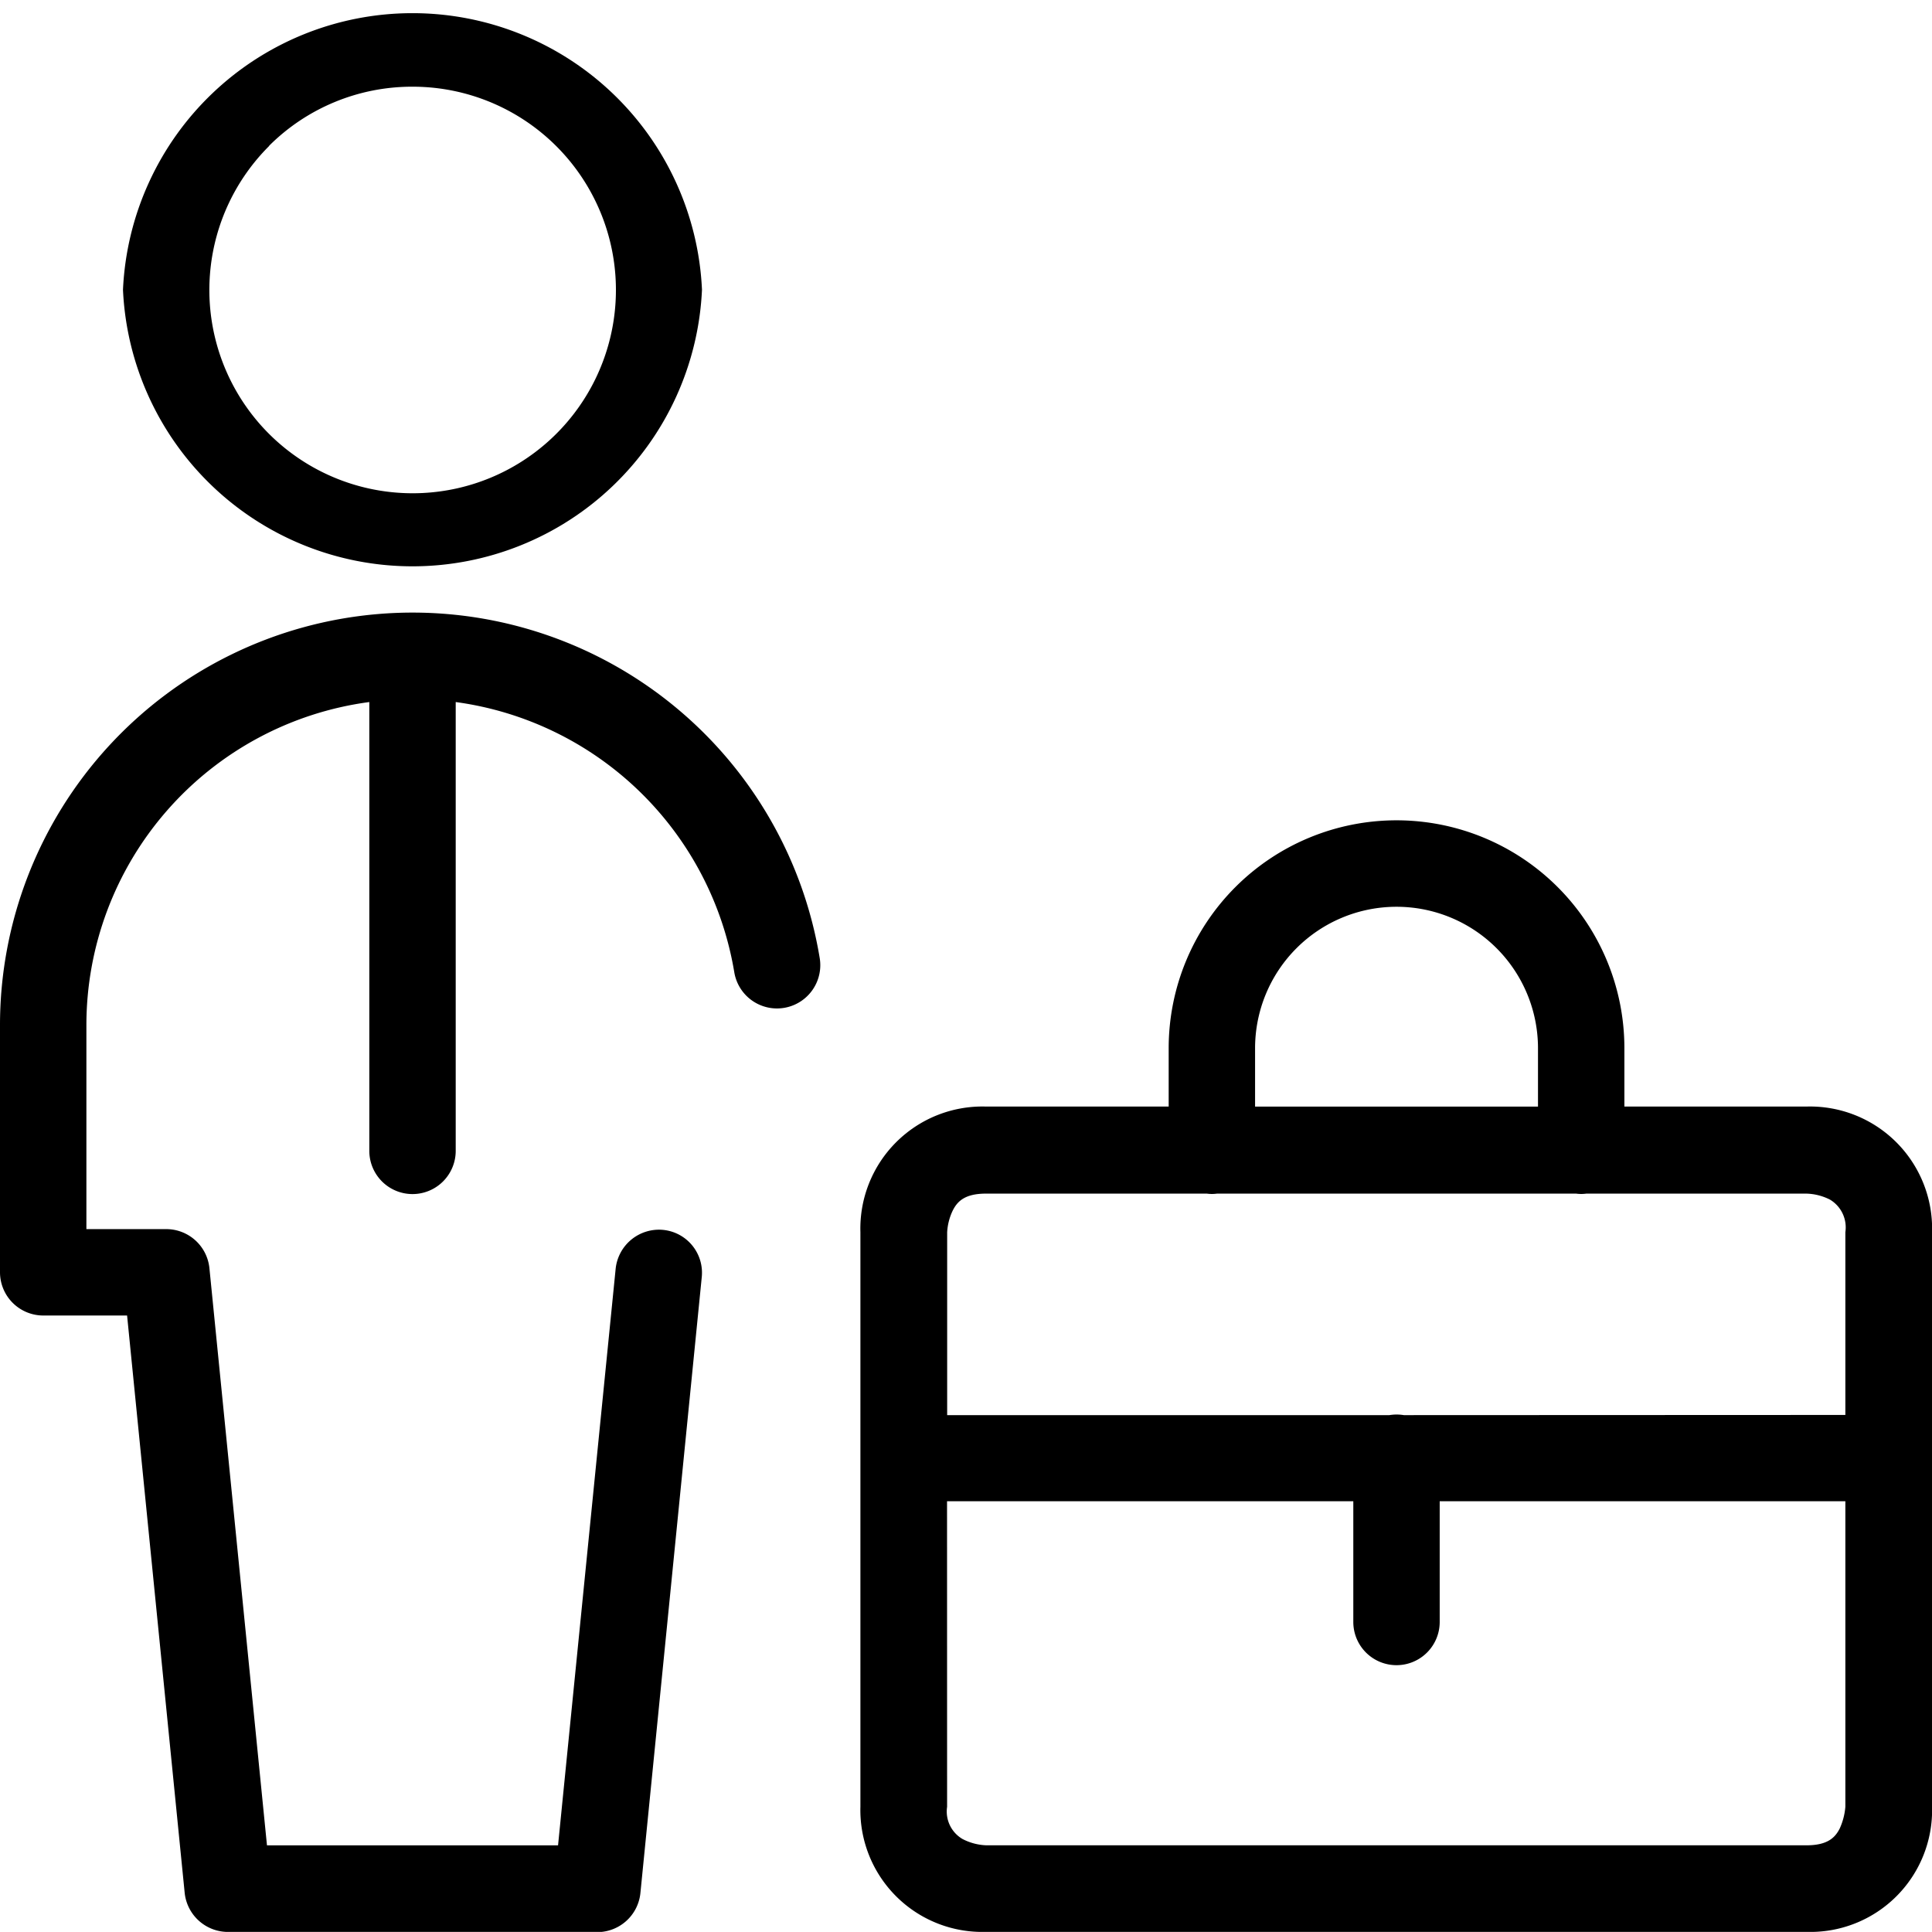
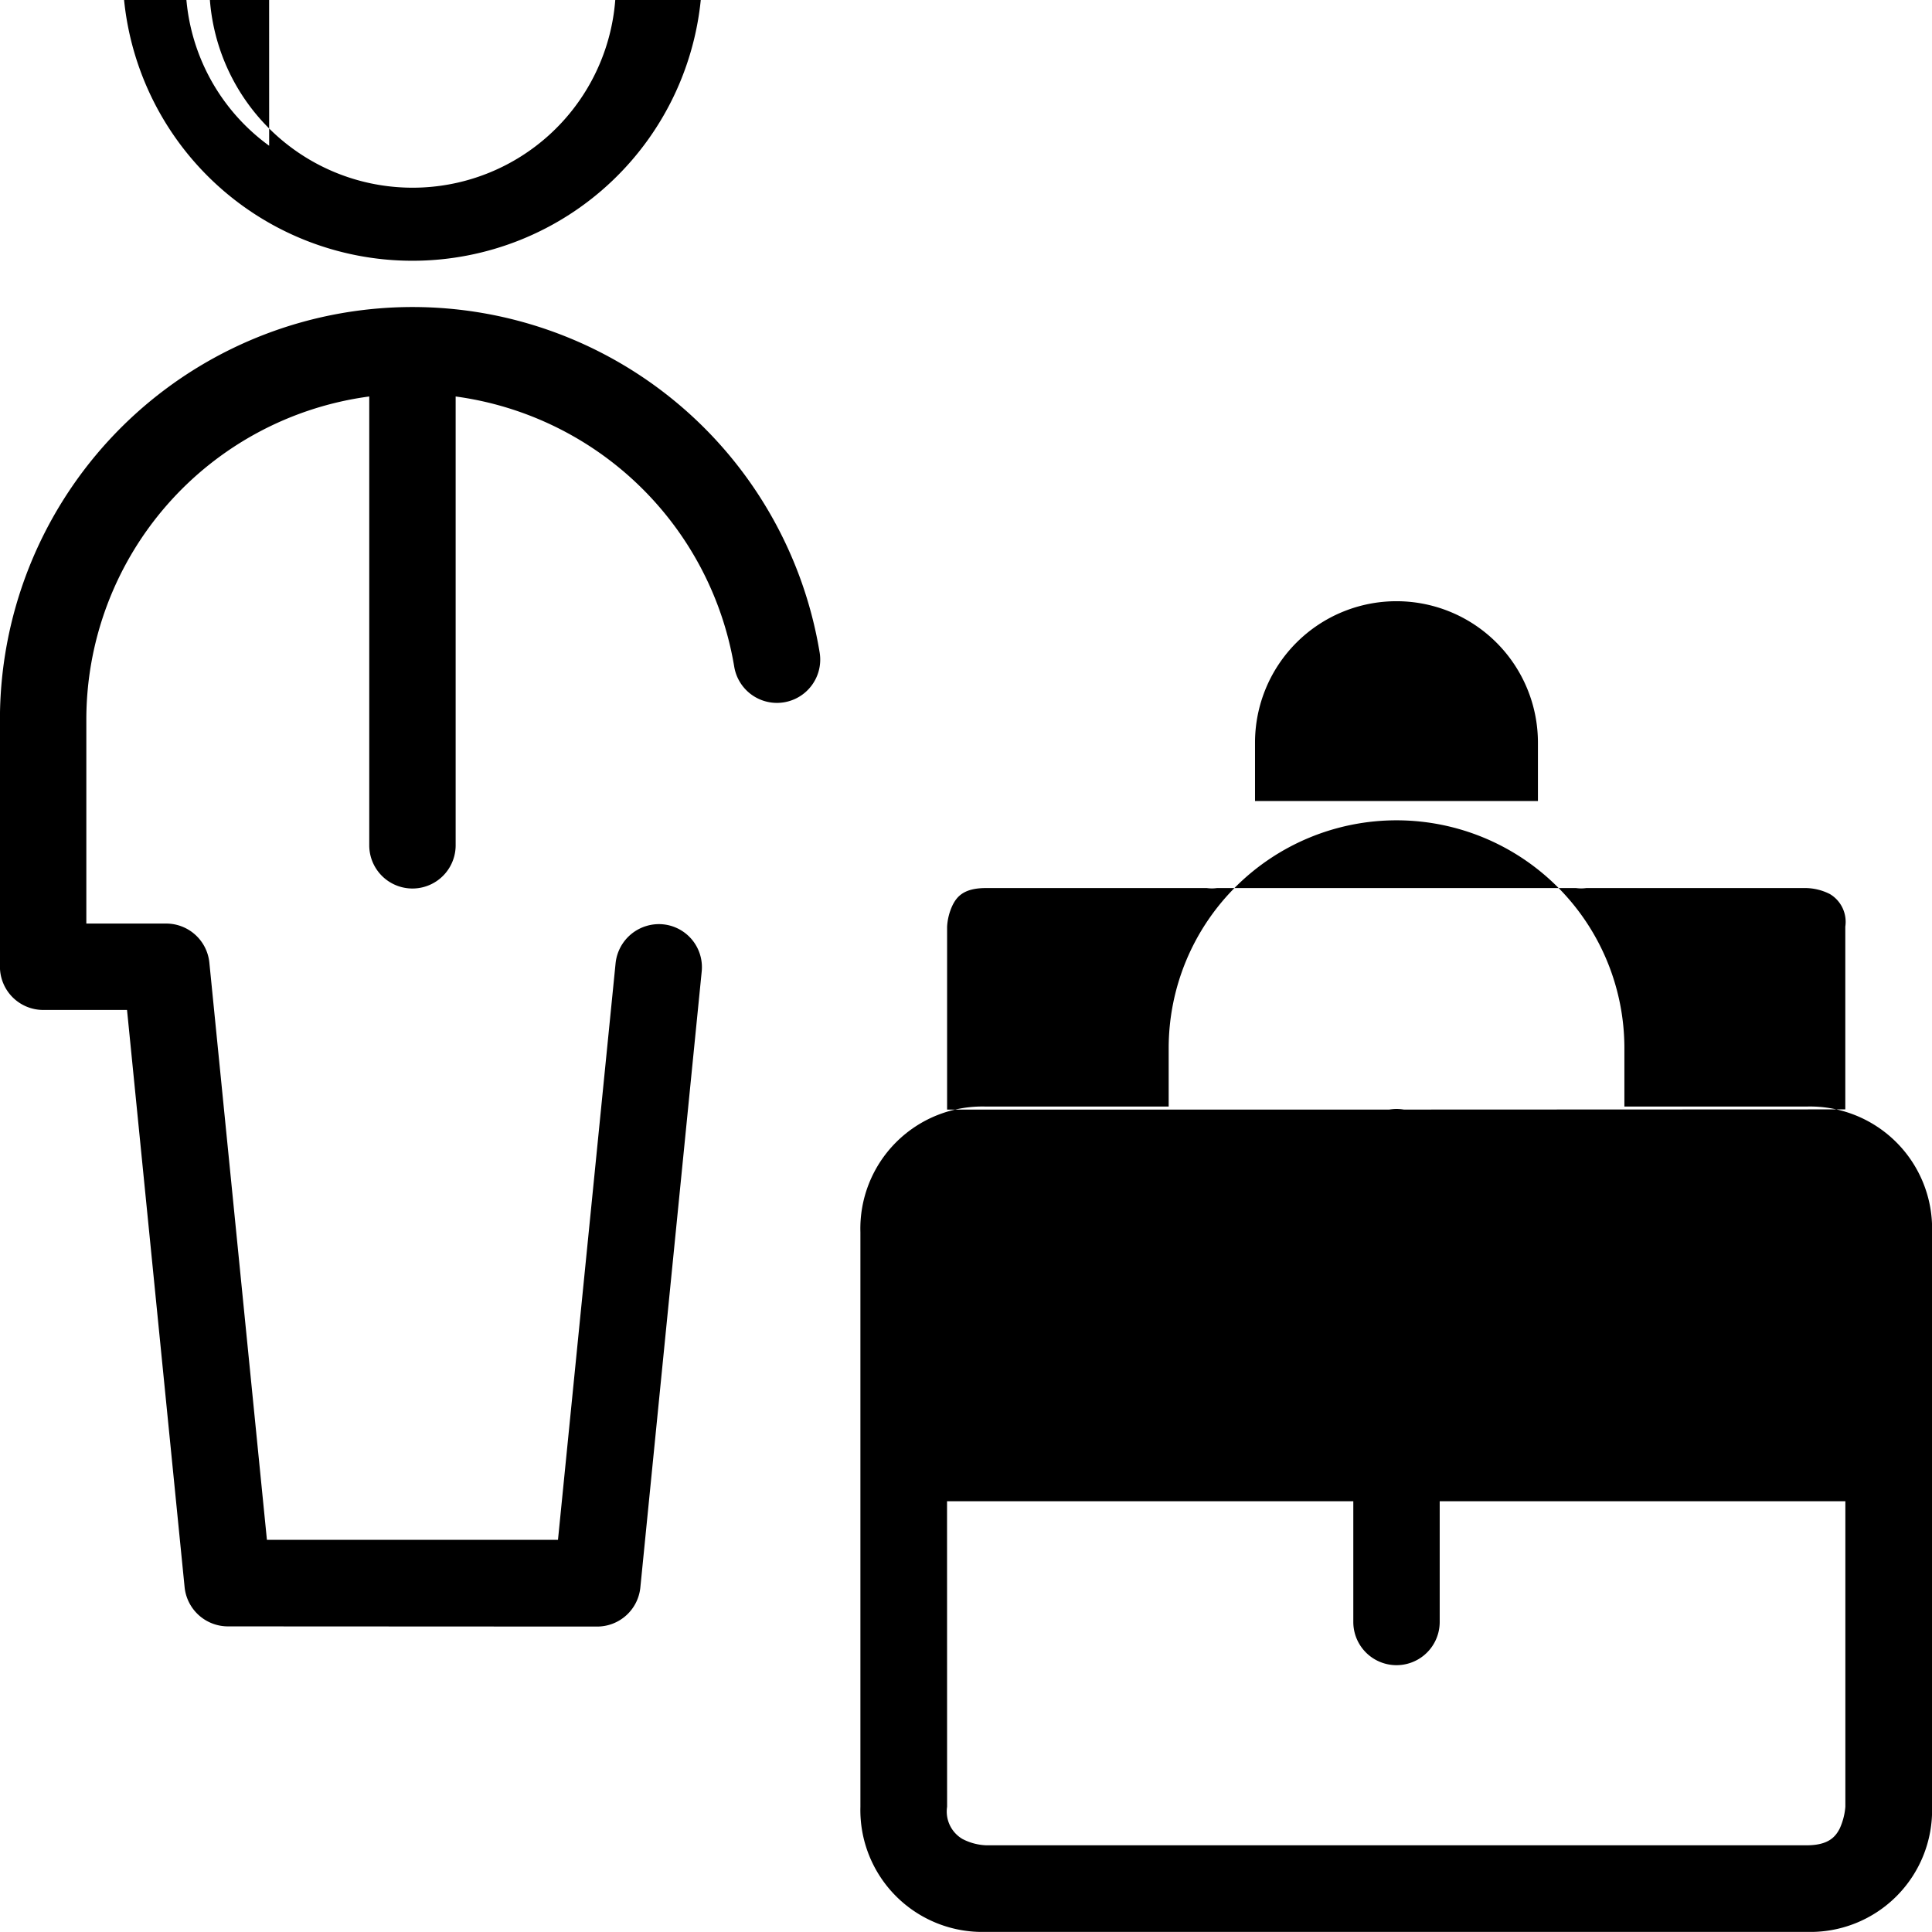
<svg xmlns="http://www.w3.org/2000/svg" width="32" height="31.998" viewBox="0 0 32 31.998">
-   <path id="Vereinigungsmenge_3" data-name="Vereinigungsmenge 3" d="M7722.331,21622a2.019,2.019,0,0,1-2.079-2.072v-9.518a2.022,2.022,0,0,1,2.079-2.08h3.027v-.967a3.774,3.774,0,1,1,7.548,0v.967h3.017a2.023,2.023,0,0,1,2.079,2.08v9.518a2.017,2.017,0,0,1-2.079,2.072Zm-.643-2.072a.527.527,0,0,0,.254.533.925.925,0,0,0,.394.105h13.587c.357,0,.477-.135.55-.279a1.082,1.082,0,0,0,.093-.359v-5.061h-6.719v2a.715.715,0,0,1-1.431,0v-2h-6.729Zm14.878-6.49v-3.027a.536.536,0,0,0-.254-.539.914.914,0,0,0-.394-.1h-3.642a.619.619,0,0,1-.17,0h-5.947a.615.615,0,0,1-.169,0h-3.658c-.358,0-.477.135-.55.279a.945.945,0,0,0-.093.363v3.027h7.324a.808.808,0,0,1,.12-.01.82.82,0,0,1,.121.01Zm-5.091-5.107v-.967a2.343,2.343,0,1,0-4.686,0v.967Zm-21.7,13.67a.722.722,0,0,1-.715-.646l-.954-9.564h-1.39a.717.717,0,0,1-.715-.715v-4.08a6.834,6.834,0,0,1,13.577-1.125.717.717,0,1,1-1.415.234,5.415,5.415,0,0,0-4.614-4.475v7.434a.715.715,0,1,1-1.431,0v-7.434a5.4,5.4,0,0,0-4.686,5.365v3.365h1.322a.719.719,0,0,1,.715.641l.954,9.566h4.821l.954-9.549a.722.722,0,0,1,.788-.645.713.713,0,0,1,.638.785l-1.016,10.2a.719.719,0,0,1-.715.646Zm-1.737-27.2a4.8,4.8,0,0,1,9.59,0,4.8,4.8,0,0,1-9.59,0Zm2.421-2.381a3.367,3.367,0,1,0,2.375-.982A3.351,3.351,0,0,0,7710.459,21592.416Z" transform="translate(-7706.001 -21590.002)" />
+   <path id="Vereinigungsmenge_3" data-name="Vereinigungsmenge 3" d="M7722.331,21622a2.019,2.019,0,0,1-2.079-2.072v-9.518a2.022,2.022,0,0,1,2.079-2.08h3.027v-.967a3.774,3.774,0,1,1,7.548,0v.967h3.017a2.023,2.023,0,0,1,2.079,2.08v9.518a2.017,2.017,0,0,1-2.079,2.072Zm-.643-2.072a.527.527,0,0,0,.254.533.925.925,0,0,0,.394.105h13.587c.357,0,.477-.135.55-.279a1.082,1.082,0,0,0,.093-.359v-5.061h-6.719v2a.715.715,0,0,1-1.431,0v-2h-6.729m14.878-6.49v-3.027a.536.536,0,0,0-.254-.539.914.914,0,0,0-.394-.1h-3.642a.619.619,0,0,1-.17,0h-5.947a.615.615,0,0,1-.169,0h-3.658c-.358,0-.477.135-.55.279a.945.945,0,0,0-.093.363v3.027h7.324a.808.808,0,0,1,.12-.01.82.82,0,0,1,.121.01Zm-5.091-5.107v-.967a2.343,2.343,0,1,0-4.686,0v.967Zm-21.7,13.67a.722.722,0,0,1-.715-.646l-.954-9.564h-1.39a.717.717,0,0,1-.715-.715v-4.08a6.834,6.834,0,0,1,13.577-1.125.717.717,0,1,1-1.415.234,5.415,5.415,0,0,0-4.614-4.475v7.434a.715.715,0,1,1-1.431,0v-7.434a5.4,5.4,0,0,0-4.686,5.365v3.365h1.322a.719.719,0,0,1,.715.641l.954,9.566h4.821l.954-9.549a.722.722,0,0,1,.788-.645.713.713,0,0,1,.638.785l-1.016,10.2a.719.719,0,0,1-.715.646Zm-1.737-27.2a4.8,4.8,0,0,1,9.59,0,4.8,4.8,0,0,1-9.59,0Zm2.421-2.381a3.367,3.367,0,1,0,2.375-.982A3.351,3.351,0,0,0,7710.459,21592.416Z" transform="translate(-7706.001 -21590.002)" />
</svg>